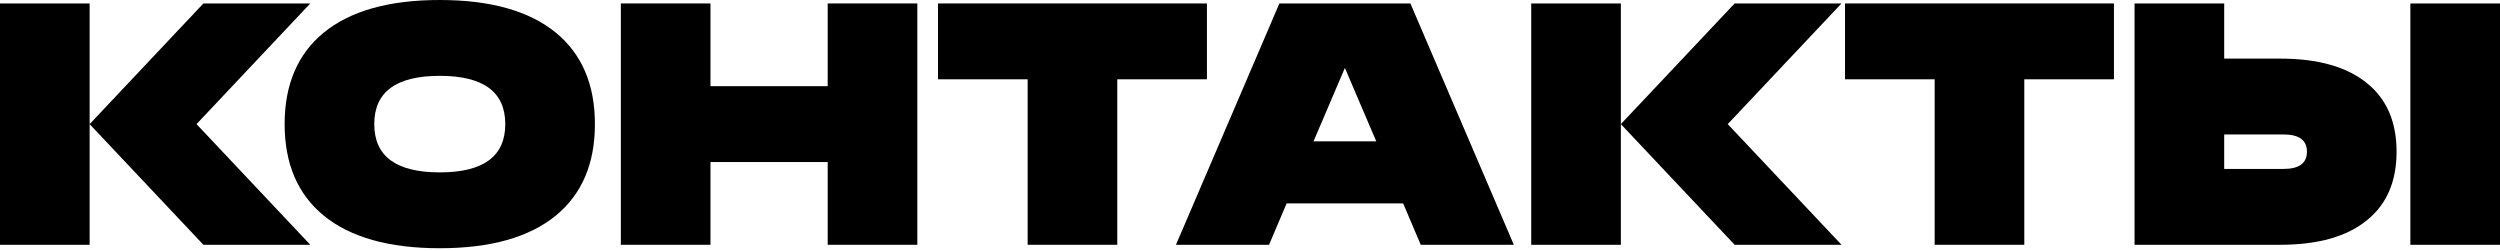
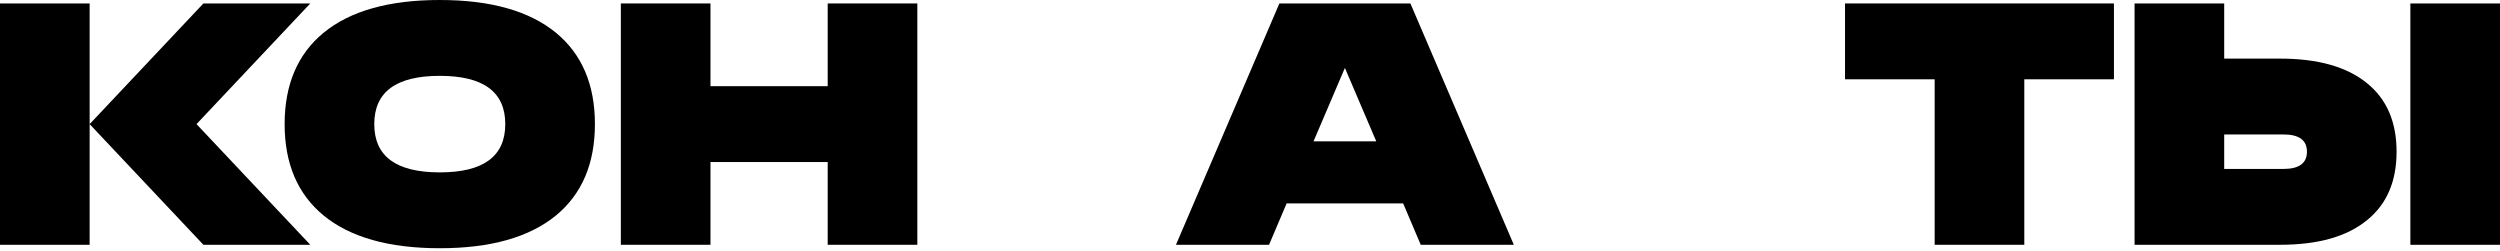
<svg xmlns="http://www.w3.org/2000/svg" width="408" height="41" viewBox="0 0 408 41" fill="none">
  <path d="M0 39.948H14.629V0.563H0V39.948ZM33.196 0.563L14.629 20.255L33.196 39.948H50.639L32.071 20.255L50.639 0.563H33.196Z" fill="black" />
  <path d="M71.771 28.133C64.644 28.133 61.081 25.507 61.081 20.255C61.081 15.004 64.644 12.378 71.771 12.378C78.898 12.378 82.461 15.004 82.461 20.255C82.461 25.507 78.898 28.133 71.771 28.133ZM71.771 0C63.481 0 57.161 1.782 52.81 5.345C48.571 8.834 46.452 13.804 46.452 20.255C46.452 26.707 48.571 31.677 52.81 35.166C57.161 38.729 63.481 40.511 71.771 40.511C80.061 40.511 86.381 38.729 90.732 35.166C94.971 31.677 97.09 26.707 97.09 20.255C97.09 13.804 94.971 8.834 90.732 5.345C86.381 1.782 80.061 0 71.771 0Z" fill="black" />
  <path d="M135.08 0.563V14.066H115.95V0.563H101.321V39.948H115.95V26.445H135.08V39.948H149.709V0.563H135.08Z" fill="black" />
-   <path d="M153.083 0.563V12.941H167.712V39.948H182.341V12.941H196.97V0.563H153.083Z" fill="black" />
  <path d="M208.796 0.563L191.917 39.948H207.108L209.978 33.196H228.995L231.865 39.948H247.056L230.177 0.563H208.796ZM219.487 11.084L224.607 23.069H214.366L219.487 11.084Z" fill="black" />
-   <path d="M249.896 39.948H264.525V0.563H249.896V39.948ZM283.092 0.563L264.525 20.255L283.092 39.948H300.535L281.967 20.255L300.535 0.563H283.092Z" fill="black" />
  <path d="M301.108 0.563V12.941H315.737V39.948H330.366V12.941H344.995V0.563H301.108Z" fill="black" />
  <path d="M393.372 39.948H408.001V0.563H393.372V39.948ZM362.989 27.57V21.943H372.666C375.217 21.943 376.493 22.881 376.493 24.757C376.493 26.632 375.217 27.57 372.666 27.57H362.989ZM362.989 9.565V0.563H348.36V39.948H372.104C378.331 39.948 383.076 38.598 386.339 35.897C389.527 33.309 391.121 29.595 391.121 24.757C391.121 19.918 389.527 16.204 386.339 13.616C383.076 10.915 378.331 9.565 372.104 9.565H362.989Z" fill="black" />
</svg>